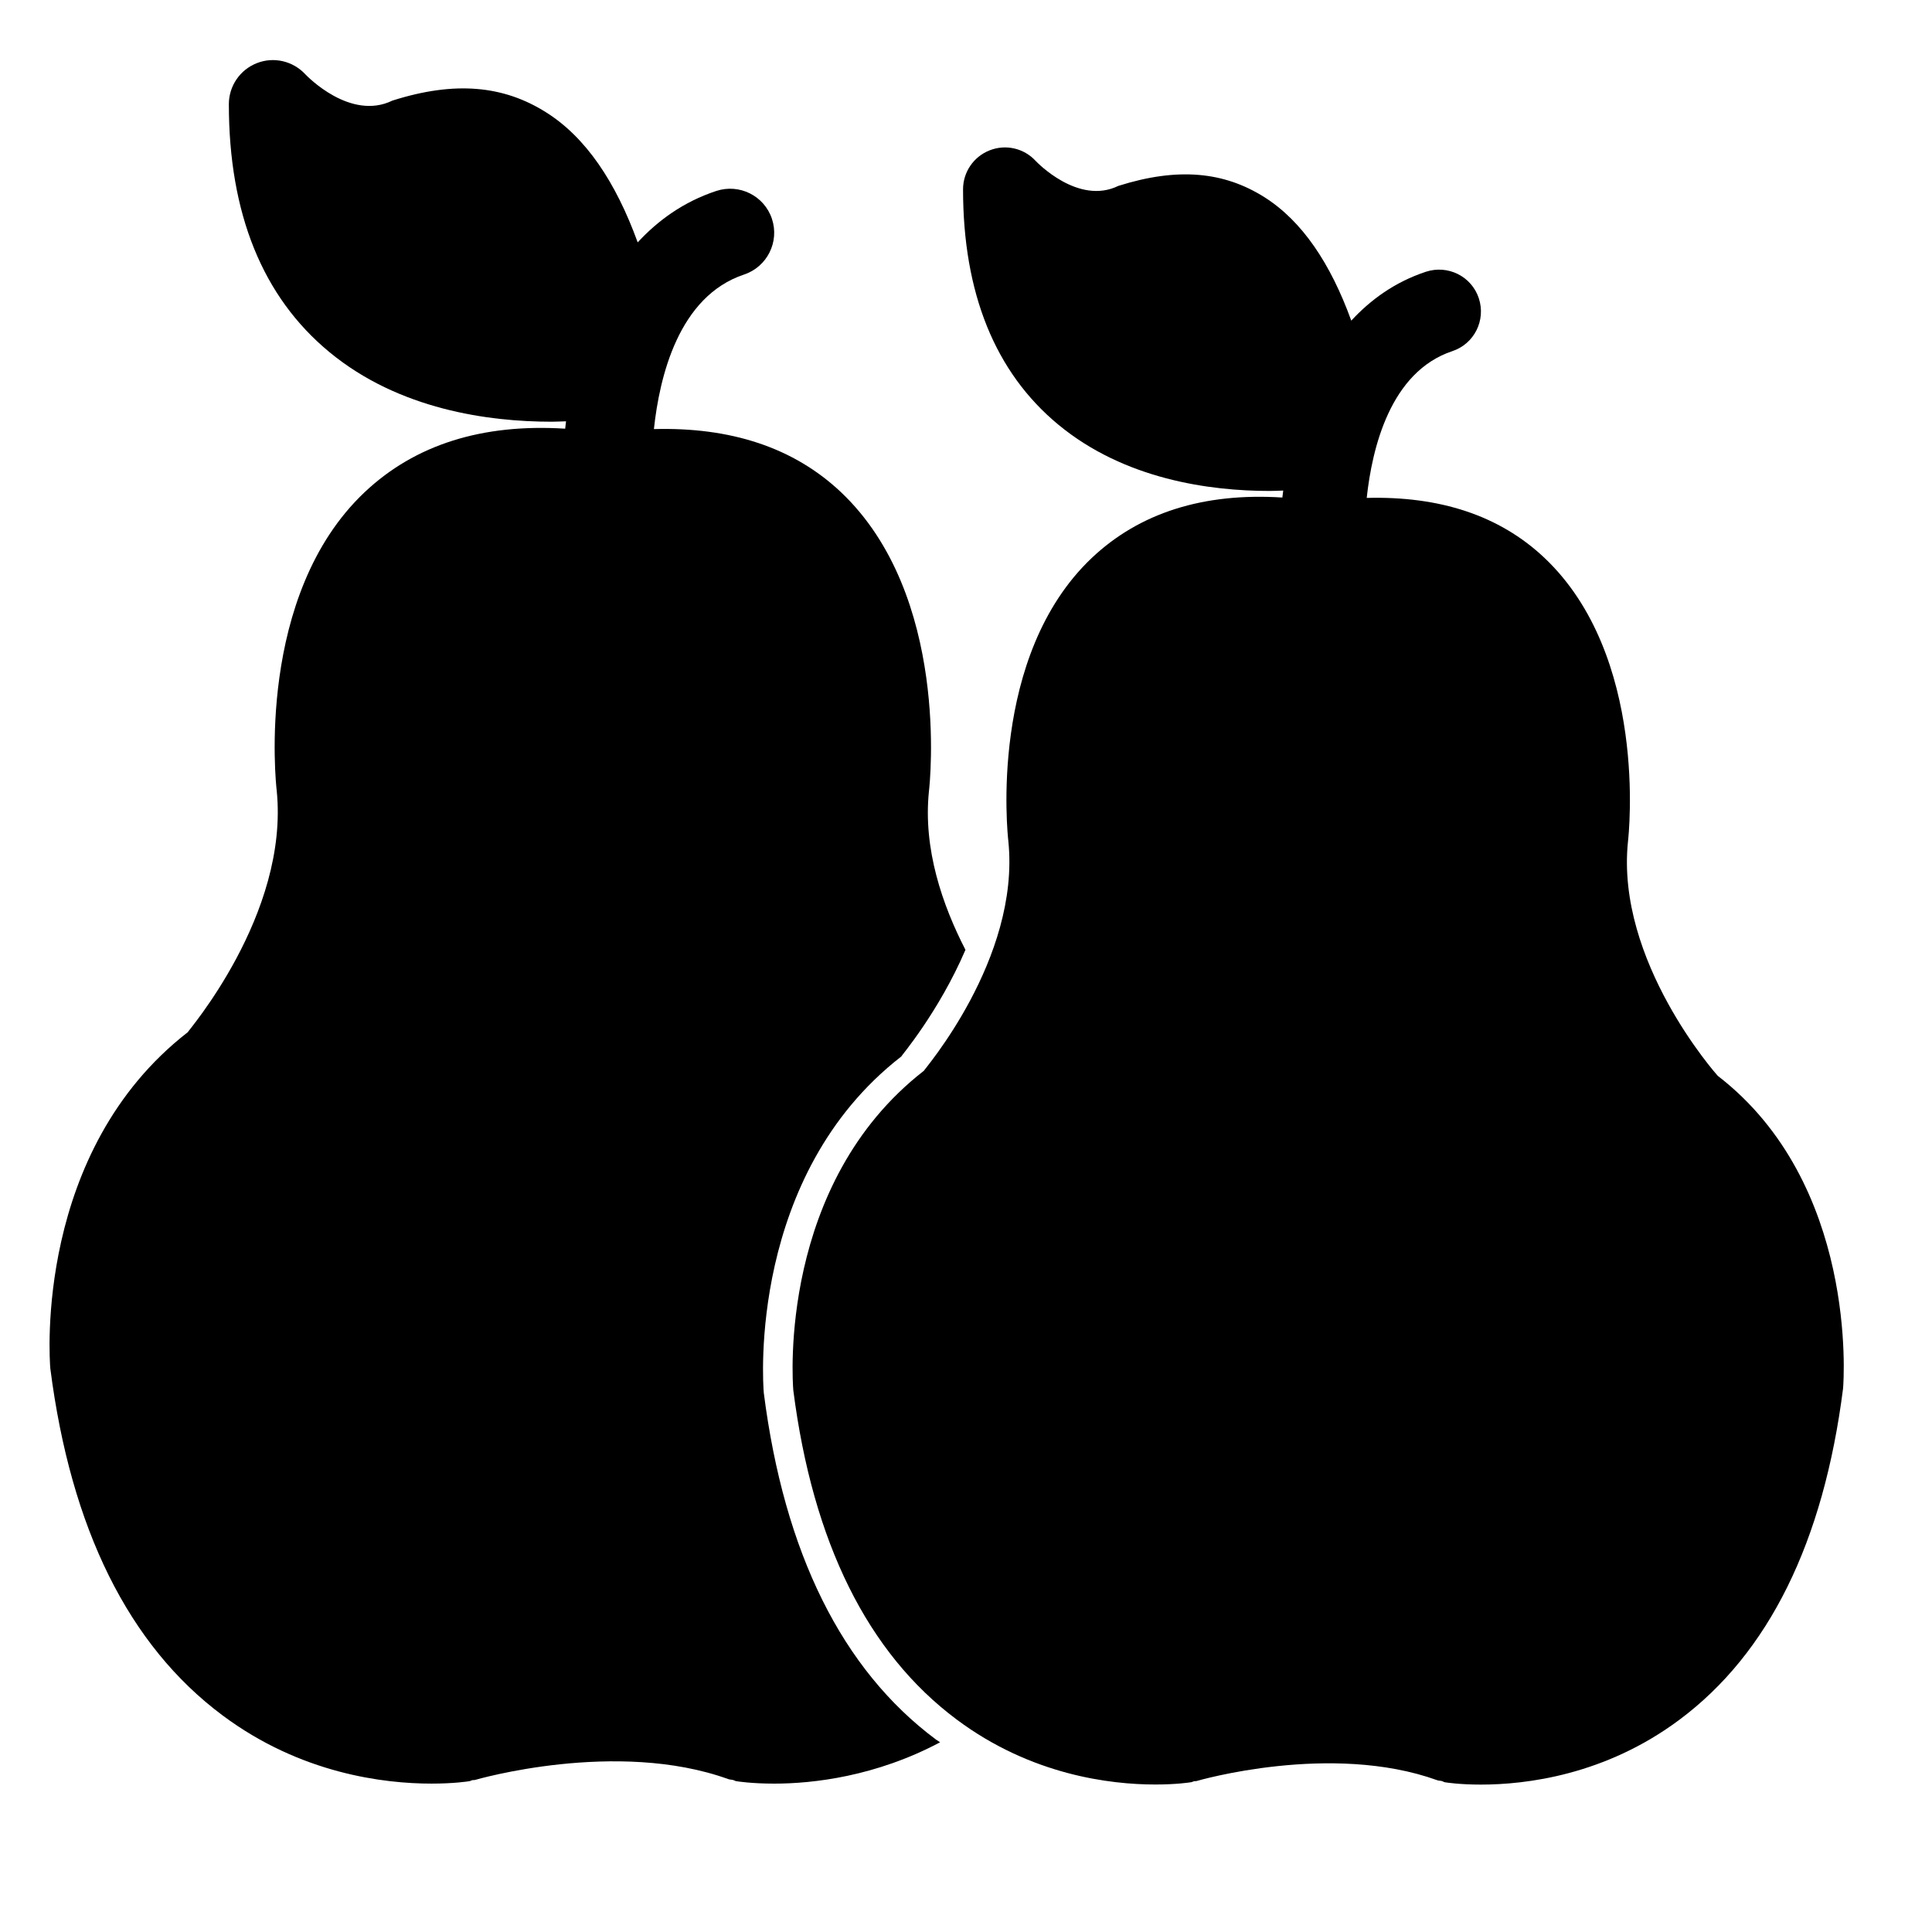
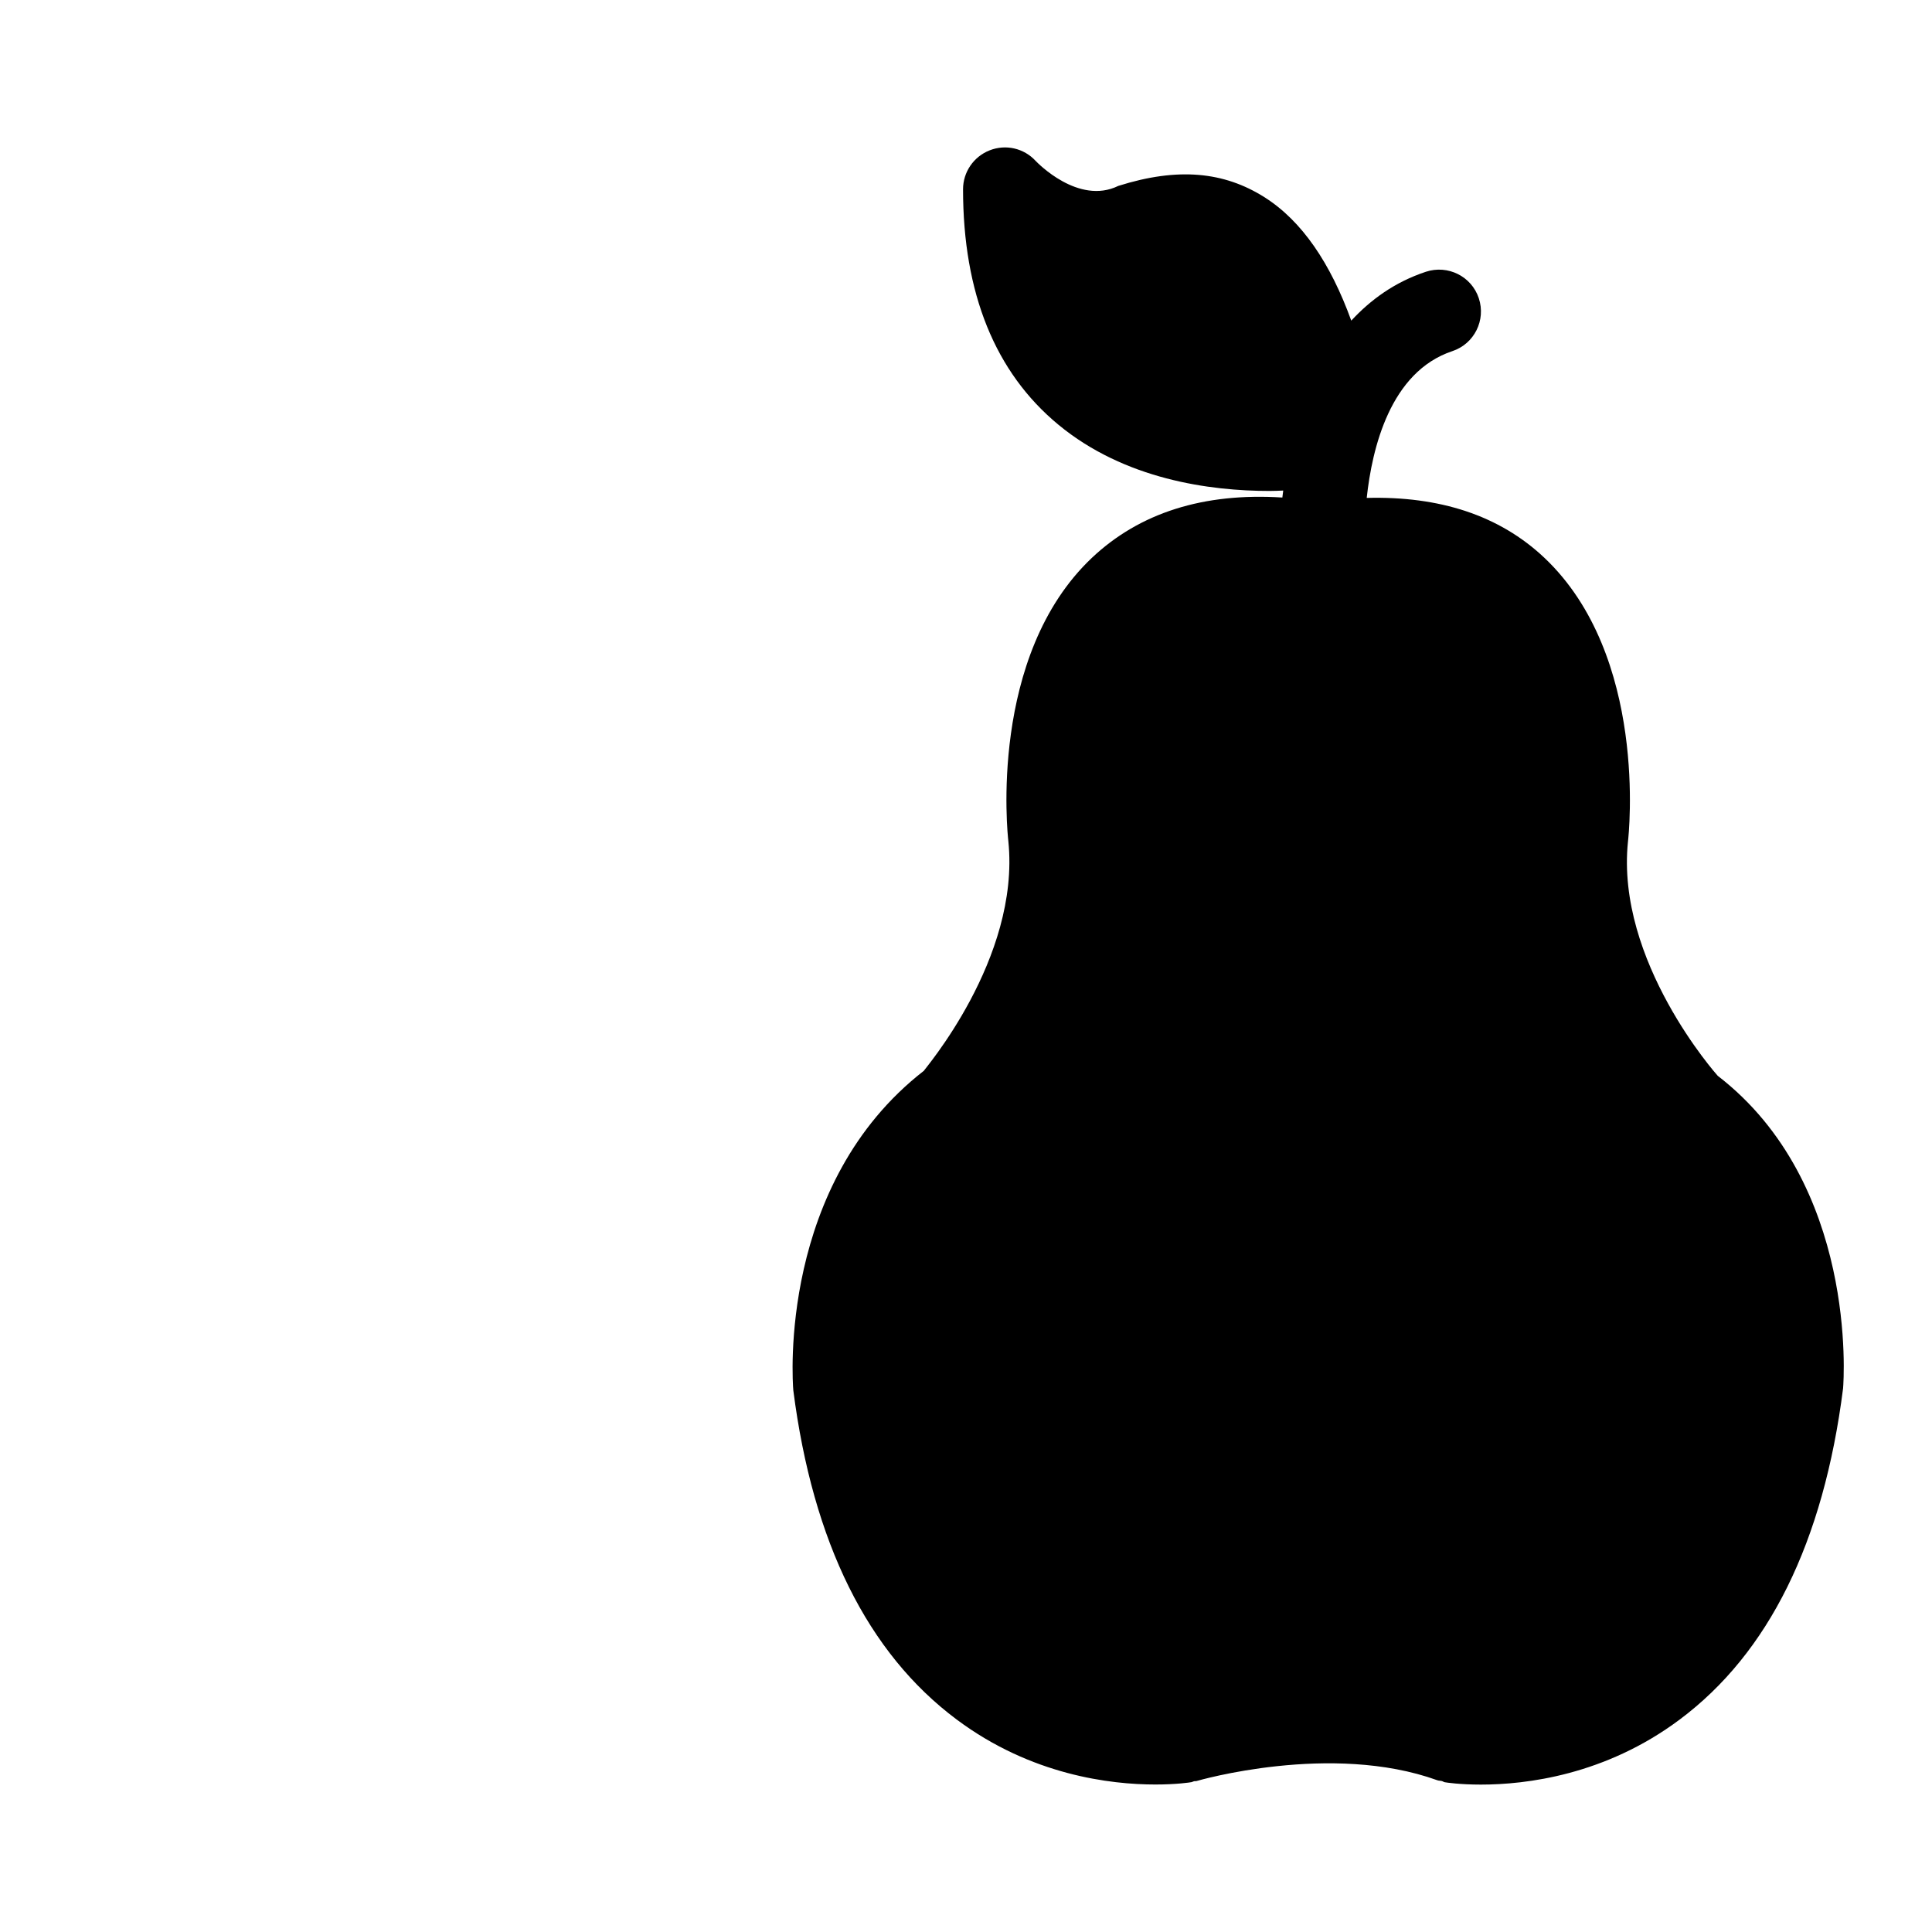
<svg xmlns="http://www.w3.org/2000/svg" fill="#000000" width="800px" height="800px" version="1.1" viewBox="144 144 512 512">
  <g>
-     <path d="m346.41 513.12c-0.25-2.875-4.074-57.625 36.398-89.109v0.02c-0.148 0 9.93-11.734 17.047-28.316-6.047-11.754-11.273-26.66-9.676-42.047 0.25-2.098 5.625-51.891-23.344-79.266-12.555-11.844-29.242-17.238-49.543-16.691 1.492-13.898 6.551-35.184 23.891-40.957 6.109-2.035 9.426-8.648 7.387-14.758-2.035-6.129-8.648-9.402-14.758-7.387-8.73 2.894-15.426 7.809-20.82 13.621-5.797-15.973-13.75-27.855-24.289-34.469-11.188-7.055-24.035-8.398-40.703-3.106-11.148 5.438-22.629-6.488-23.07-6.949-3.277-3.547-8.375-4.742-12.848-2.981-4.473 1.742-7.434 6.066-7.434 10.875 0 28.988 8.941 51.094 26.617 65.684 18.473 15.281 42.258 18.473 58.902 18.473 1.387 0 2.539-0.082 3.84-0.105-0.059 0.629-0.184 1.367-0.227 1.953-22.039-1.387-39.801 4.262-53.109 16.793-28.969 27.352-23.574 77.148-23.344 79.098 3.359 32.914-23.848 64.09-23.594 64.09v-0.02c-40.492 31.488-36.652 86.234-36.398 89.109 5.438 42.445 20.762 73.367 45.594 91.883 20.781 15.535 42.93 18.117 55.418 18.117 5.898 0 9.656-0.566 10.098-0.652 0.25-0.043 0.418-0.188 0.672-0.25 0.25-0.062 0.484 0 0.734-0.062 0.379-0.105 37.512-10.914 67.152-0.23 0.398 0.148 0.82 0.125 1.238 0.23 0.293 0.062 0.547 0.273 0.859 0.316 0.461 0.082 4.199 0.652 10.098 0.652 10.203 0 26.848-1.867 43.938-10.957-0.379-0.273-0.734-0.461-1.113-0.734-24.852-18.52-40.199-49.441-45.613-91.867z" />
    <path d="m599.21 429.09c-0.273-0.293-27.039-30.375-23.785-62.012 0.23-1.996 5.352-49.289-22.168-75.277-11.922-11.25-27.773-16.352-47.062-15.848 1.426-13.203 6.234-33.418 22.691-38.898 5.816-1.93 8.941-8.207 7.012-14.023-1.93-5.816-8.207-8.922-14.023-7.012-8.293 2.75-14.652 7.43-19.773 12.953-5.5-15.176-13.059-26.449-23.07-32.746-10.621-6.695-22.82-7.977-38.668-2.961-10.559 5.164-21.477-6.172-21.895-6.613-3.106-3.379-7.934-4.492-12.195-2.812-4.242 1.66-7.055 5.75-7.055 10.328 0 27.52 8.5 48.535 25.273 62.387 17.551 14.504 40.137 17.551 55.945 17.551 1.324 0 2.414-0.062 3.633-0.105-0.062 0.586-0.168 1.281-0.23 1.848-20.93-1.324-37.809 4.051-50.445 15.953-27.52 25.988-22.379 73.285-22.168 75.129 3.191 31.258-22.652 60.879-22.418 60.879v-0.02c-38.457 29.914-34.805 81.91-34.574 84.641 5.164 40.305 19.711 69.672 43.305 87.266 19.754 14.758 40.789 17.215 52.648 17.215 5.606 0 9.172-0.547 9.594-0.629 0.23-0.043 0.398-0.188 0.629-0.23 0.23-0.062 0.461 0 0.691-0.062 0.355-0.105 35.645-10.371 63.793-0.211 0.379 0.148 0.777 0.105 1.176 0.211 0.293 0.062 0.504 0.25 0.797 0.316 0.441 0.082 3.988 0.629 9.594 0.629 11.859 0 32.895-2.457 52.648-17.215 23.574-17.59 38.145-46.961 43.328-87.789 0.191-2.231 3.863-54.27-33.227-82.84z" />
  </g>
</svg>